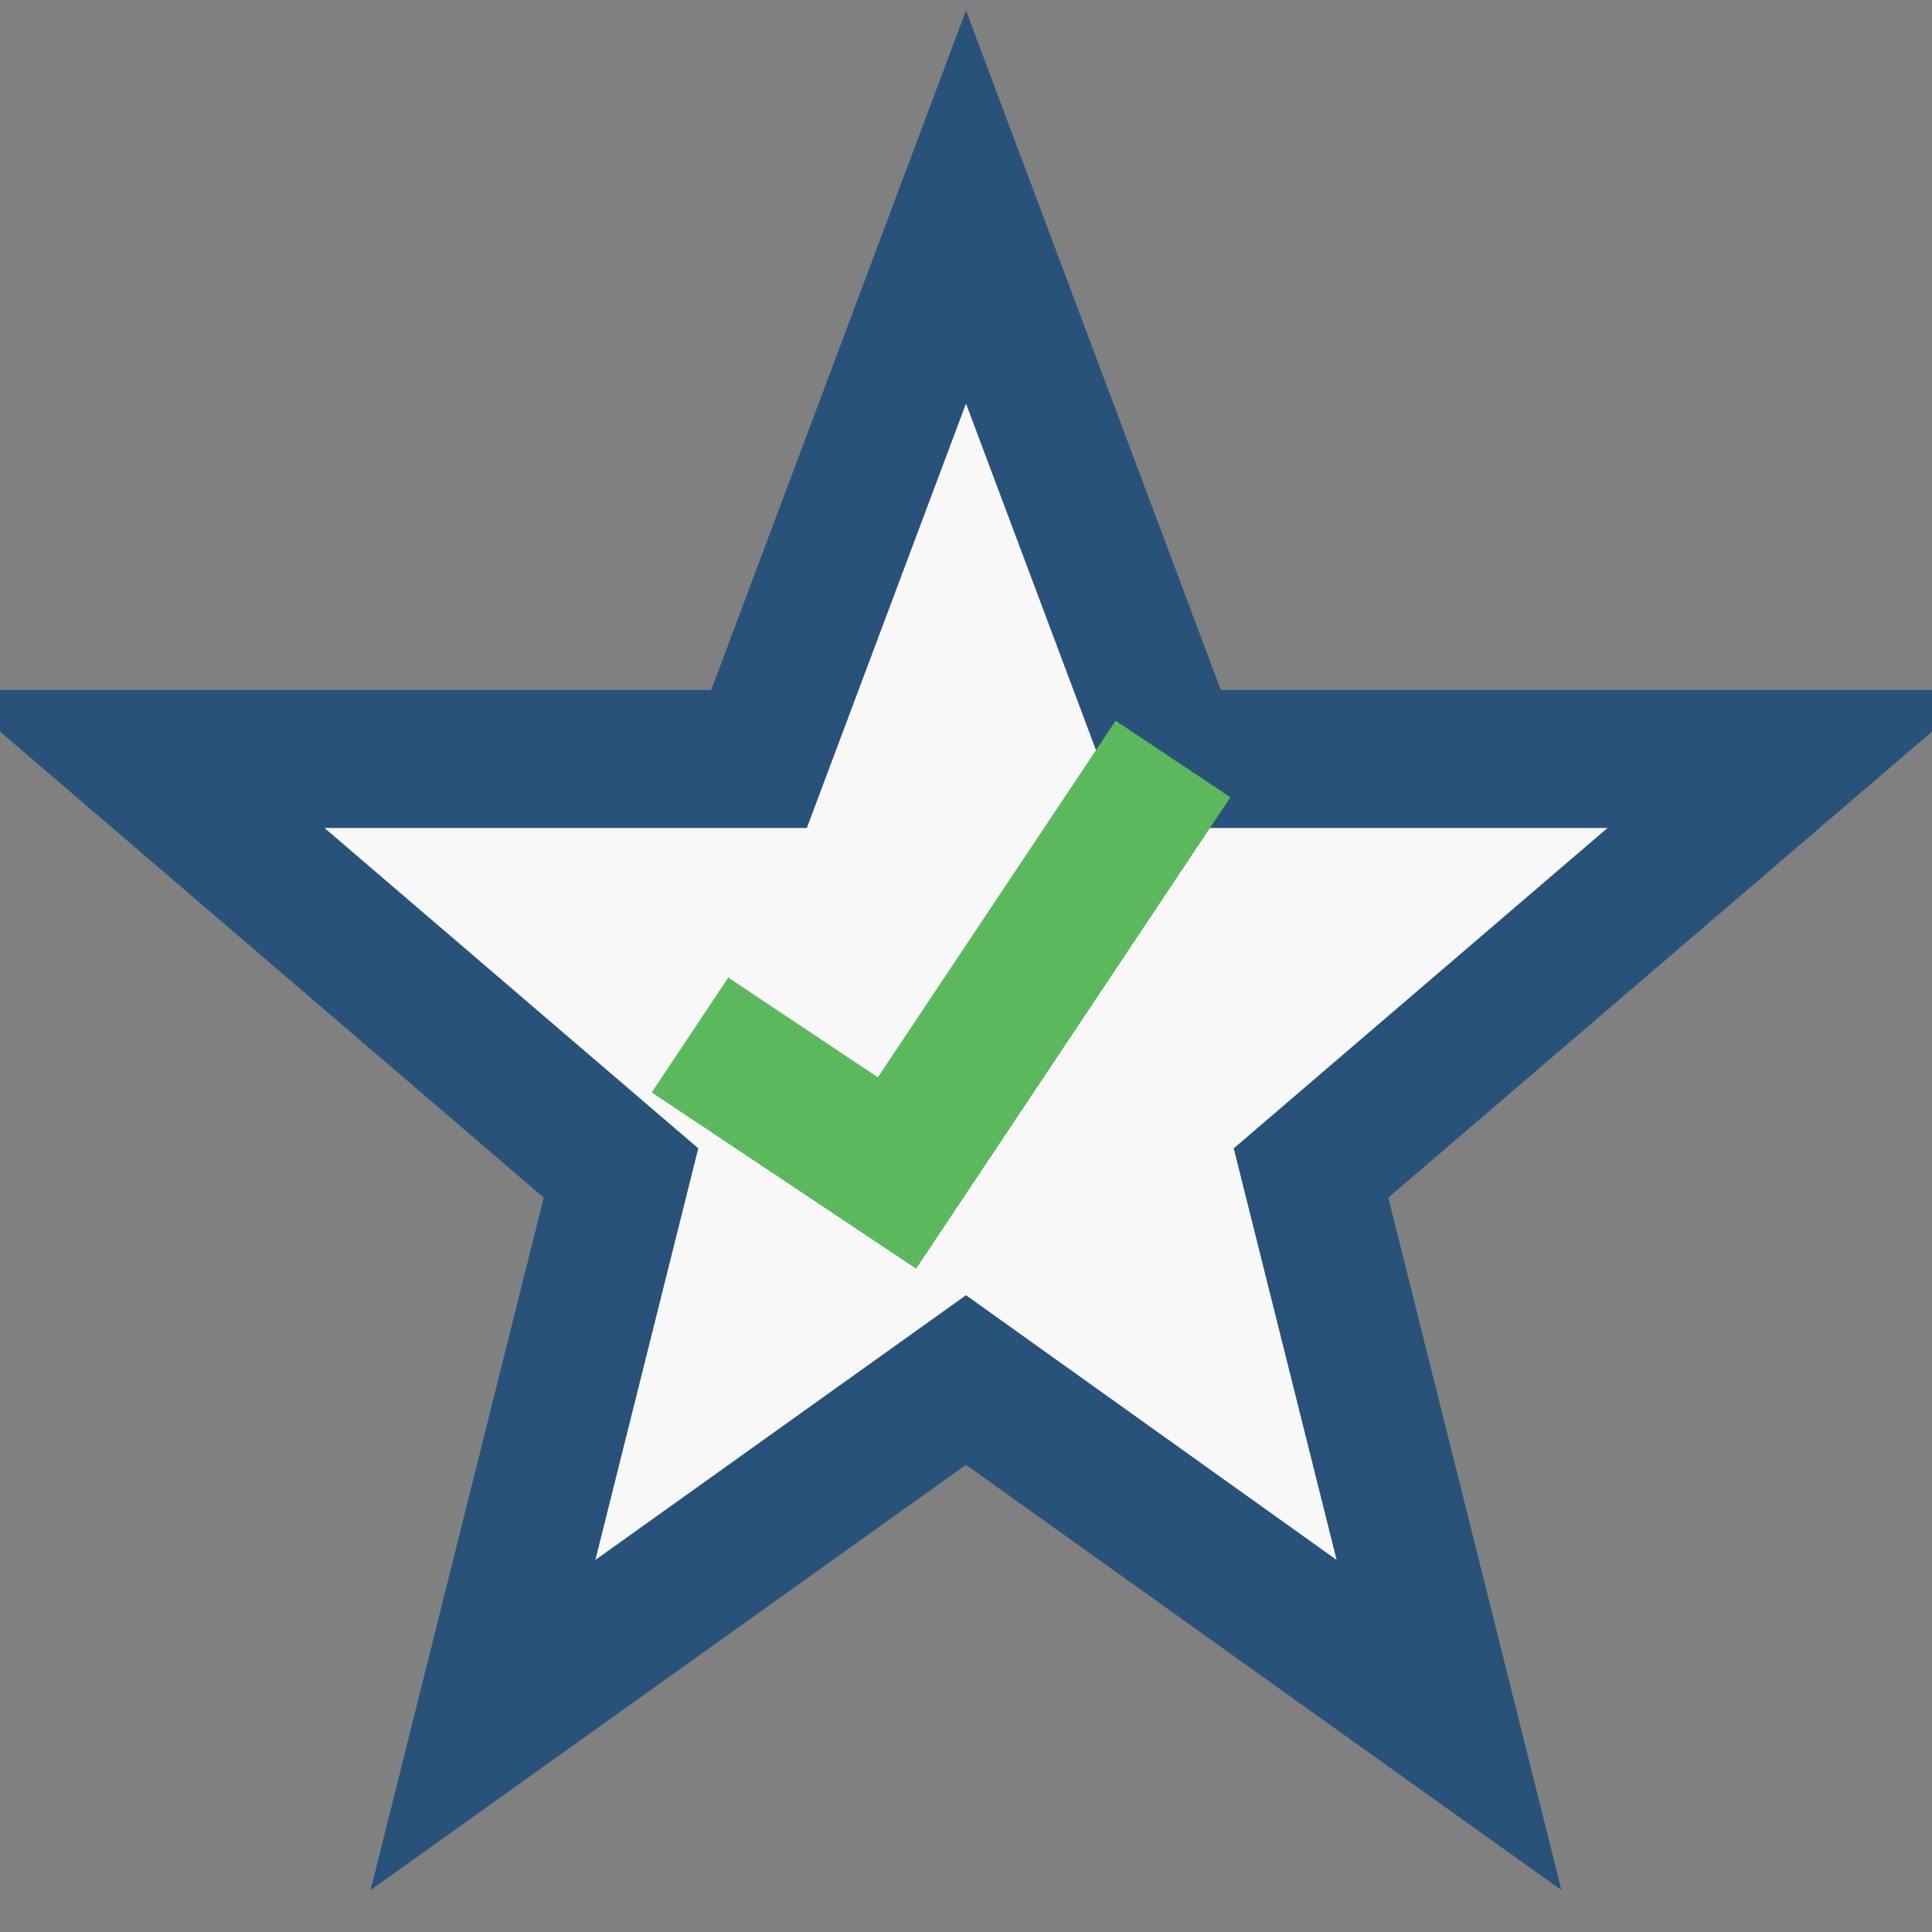
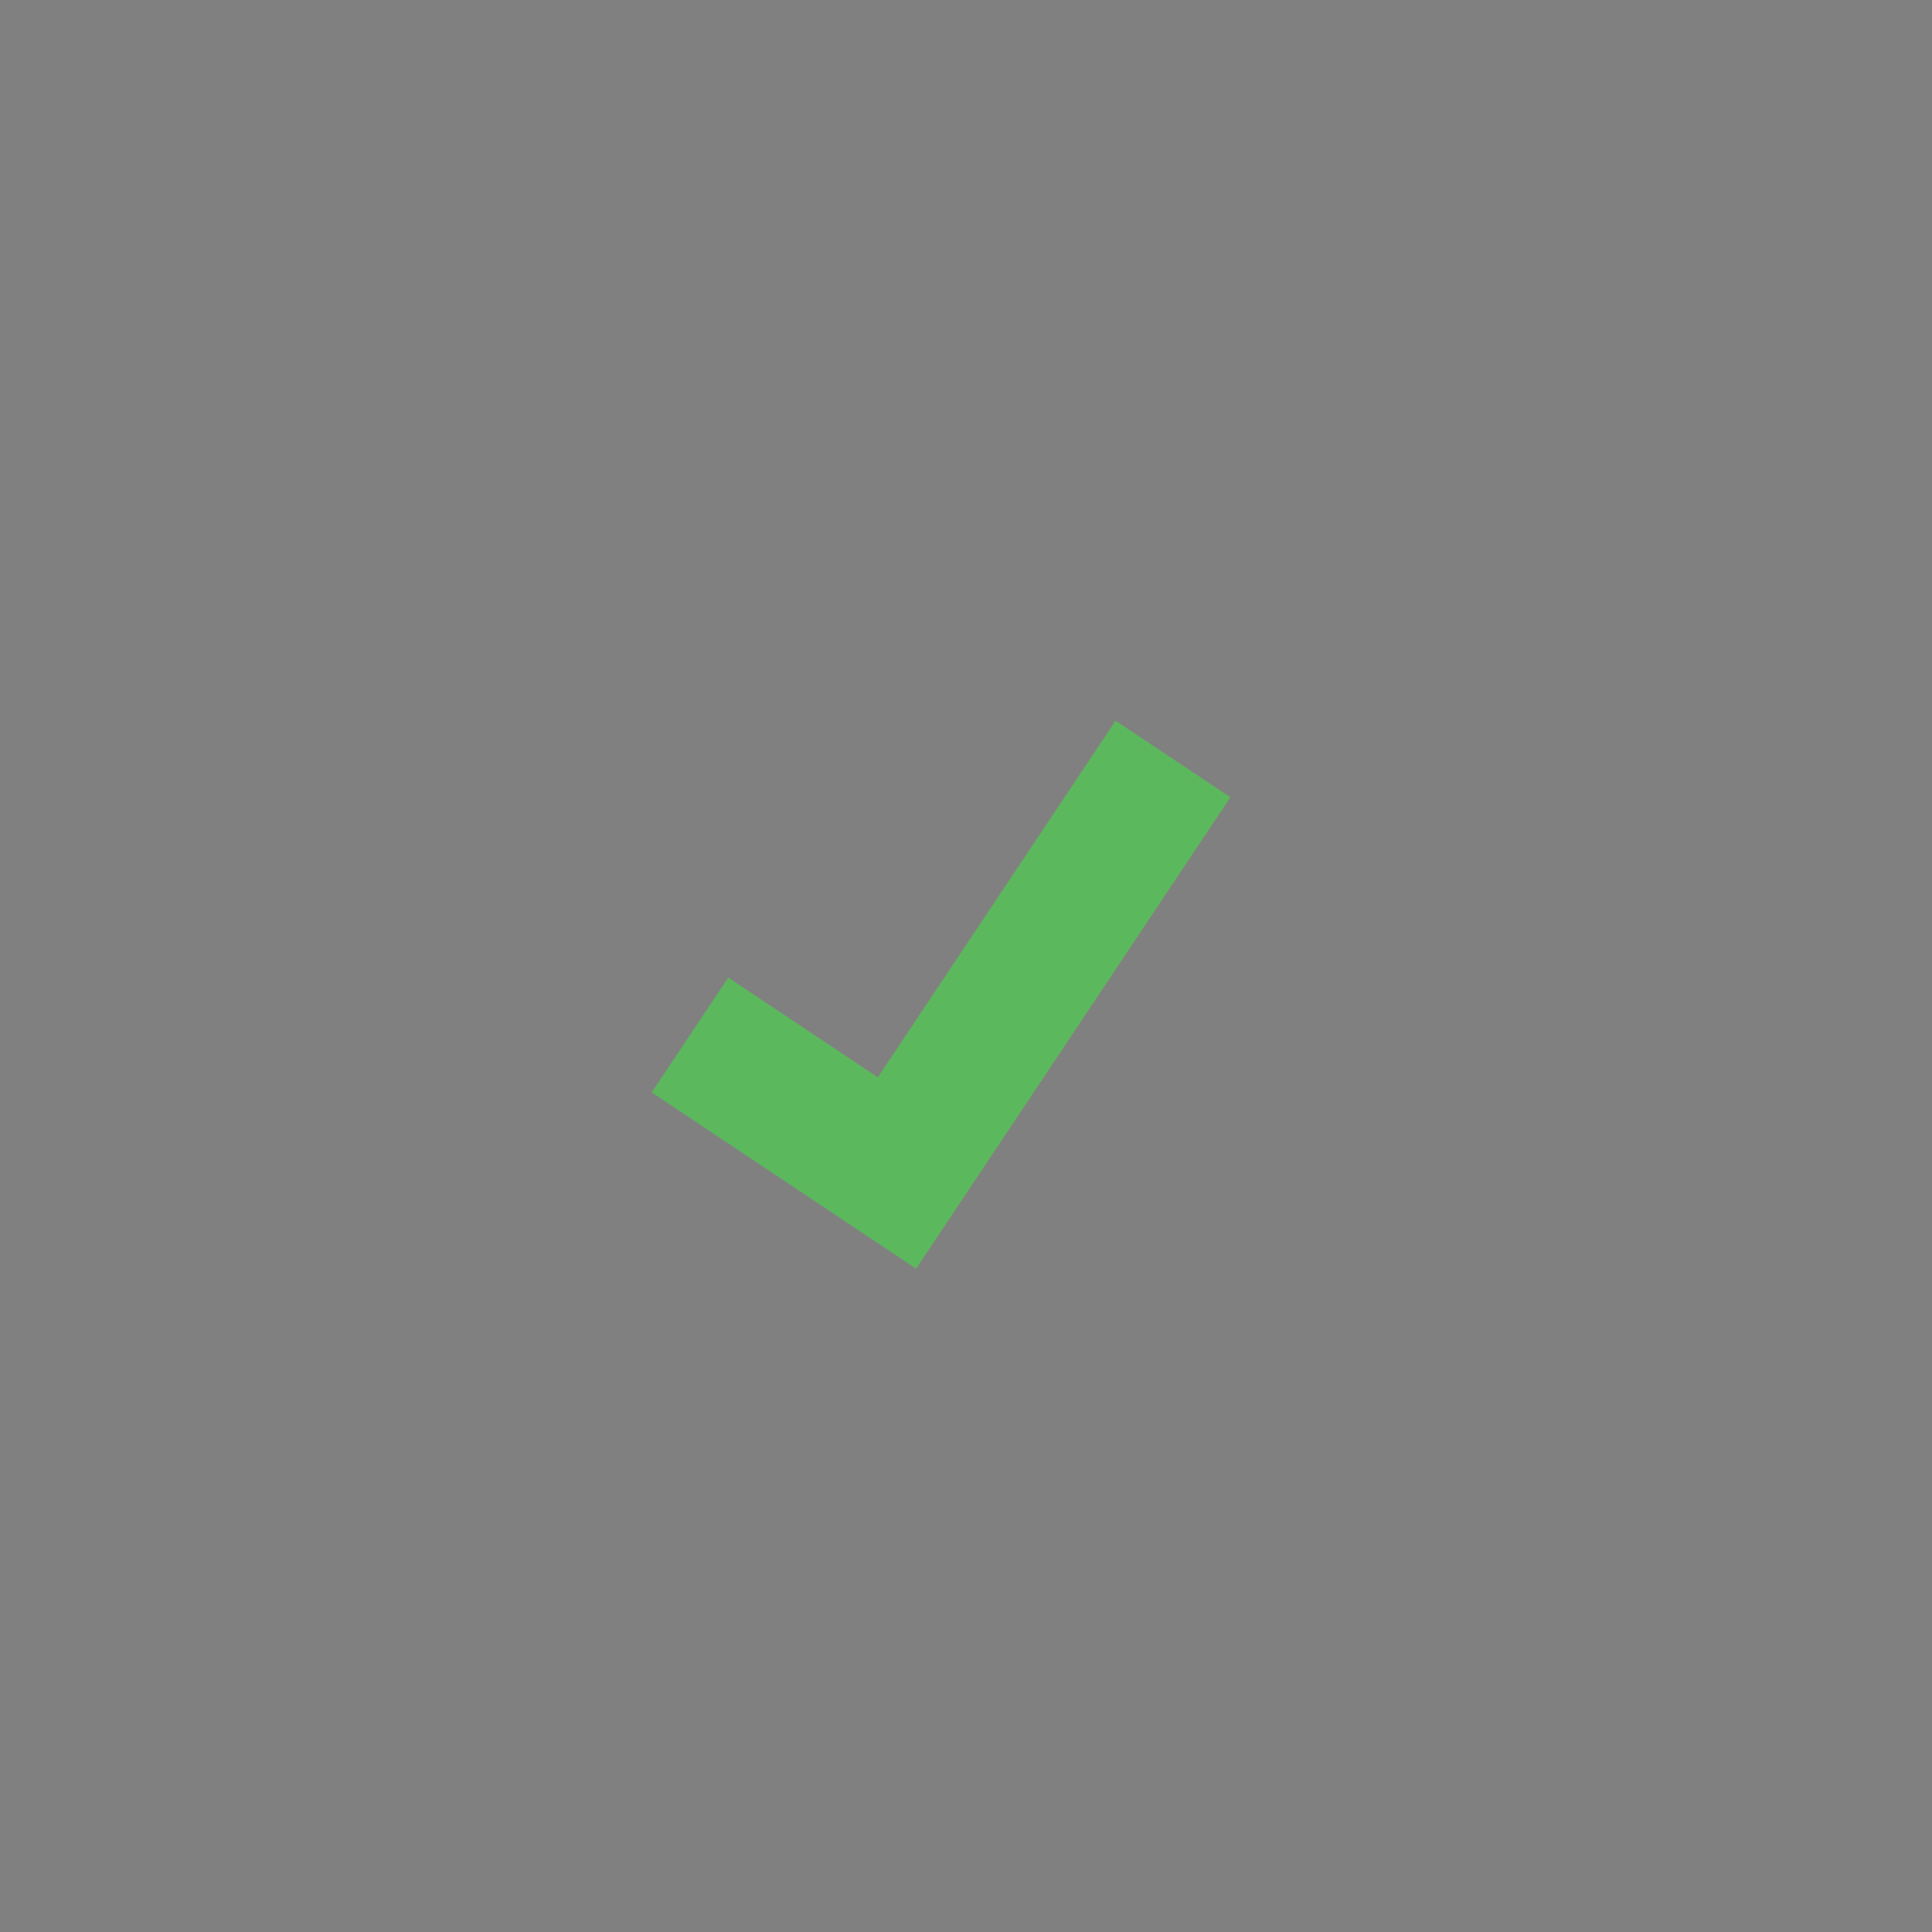
<svg xmlns="http://www.w3.org/2000/svg" width="28" height="28" viewBox="0 0 28 28">
  <rect x="0" y="0" width="28" height="28" fill="#808080" stroke="none" />
-   <polygon points="14,3 17,11 26,11 19,17 21,25 14,20 7,25 9,17 2,11 11,11" fill="#F8F8F8" stroke="#28527A" stroke-width="2" />
  <path d="M10 15l3 2 4-6" stroke="#5CB85C" stroke-width="2" fill="none" />
</svg>